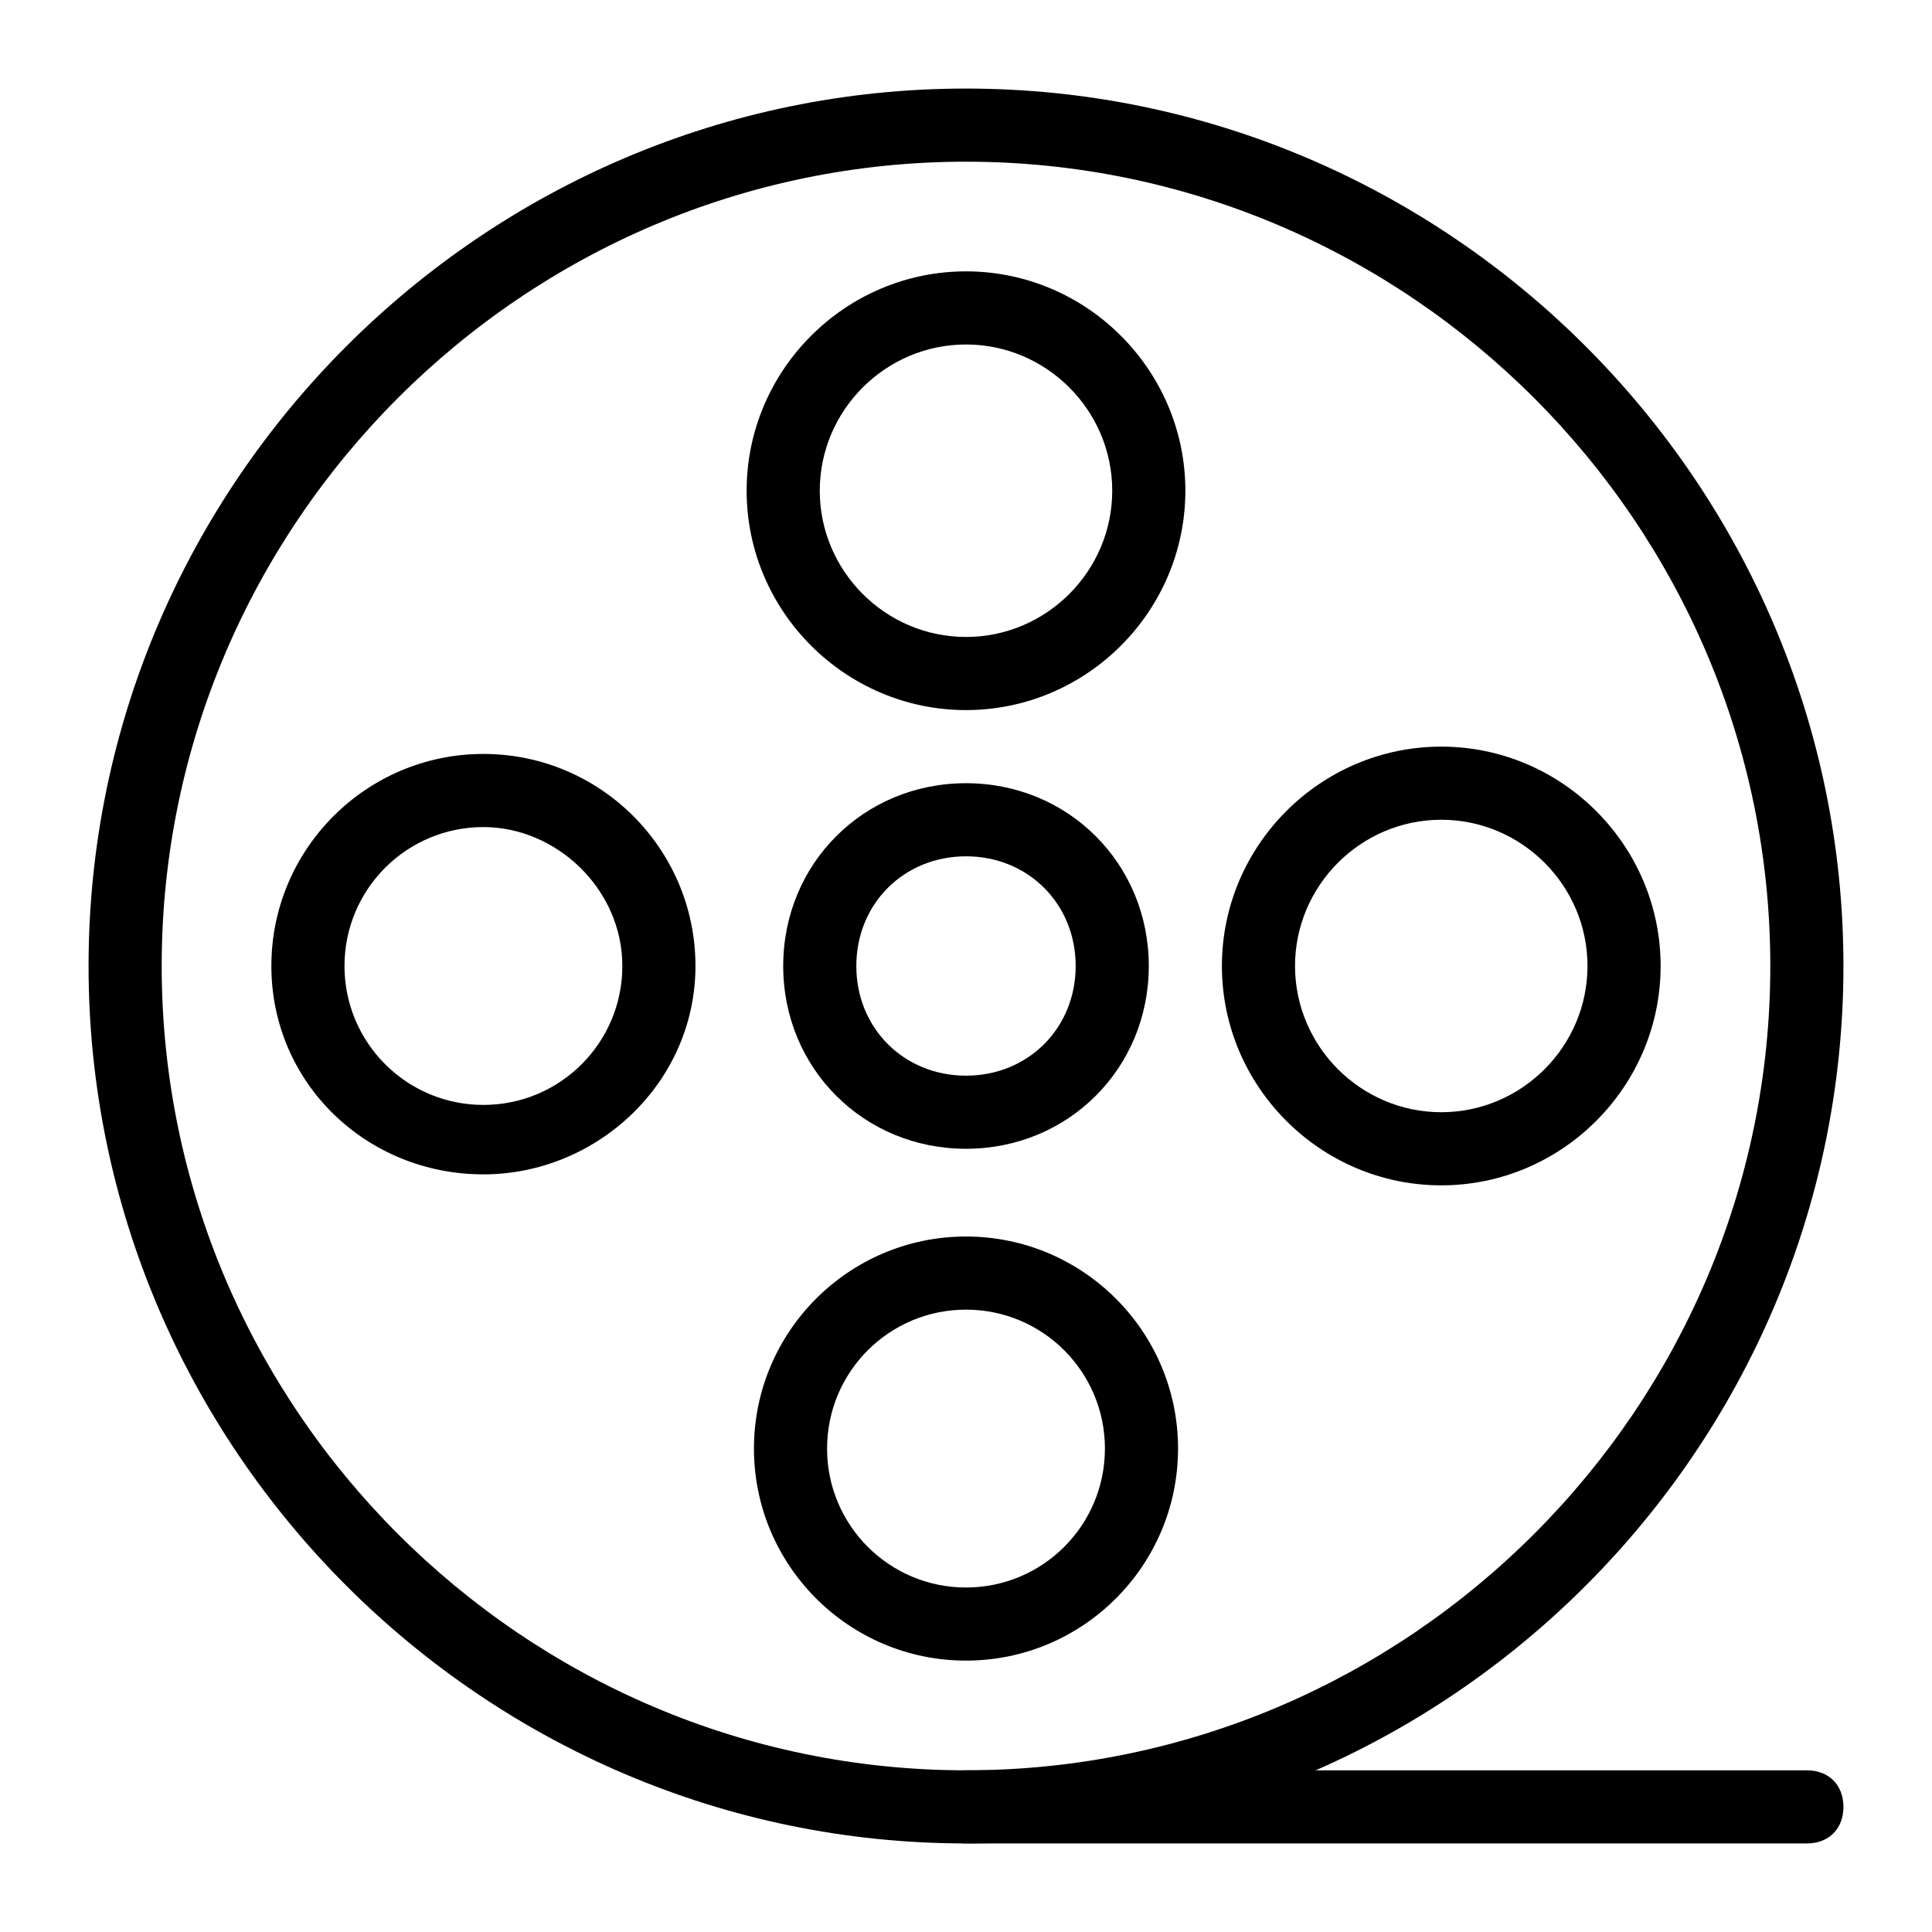
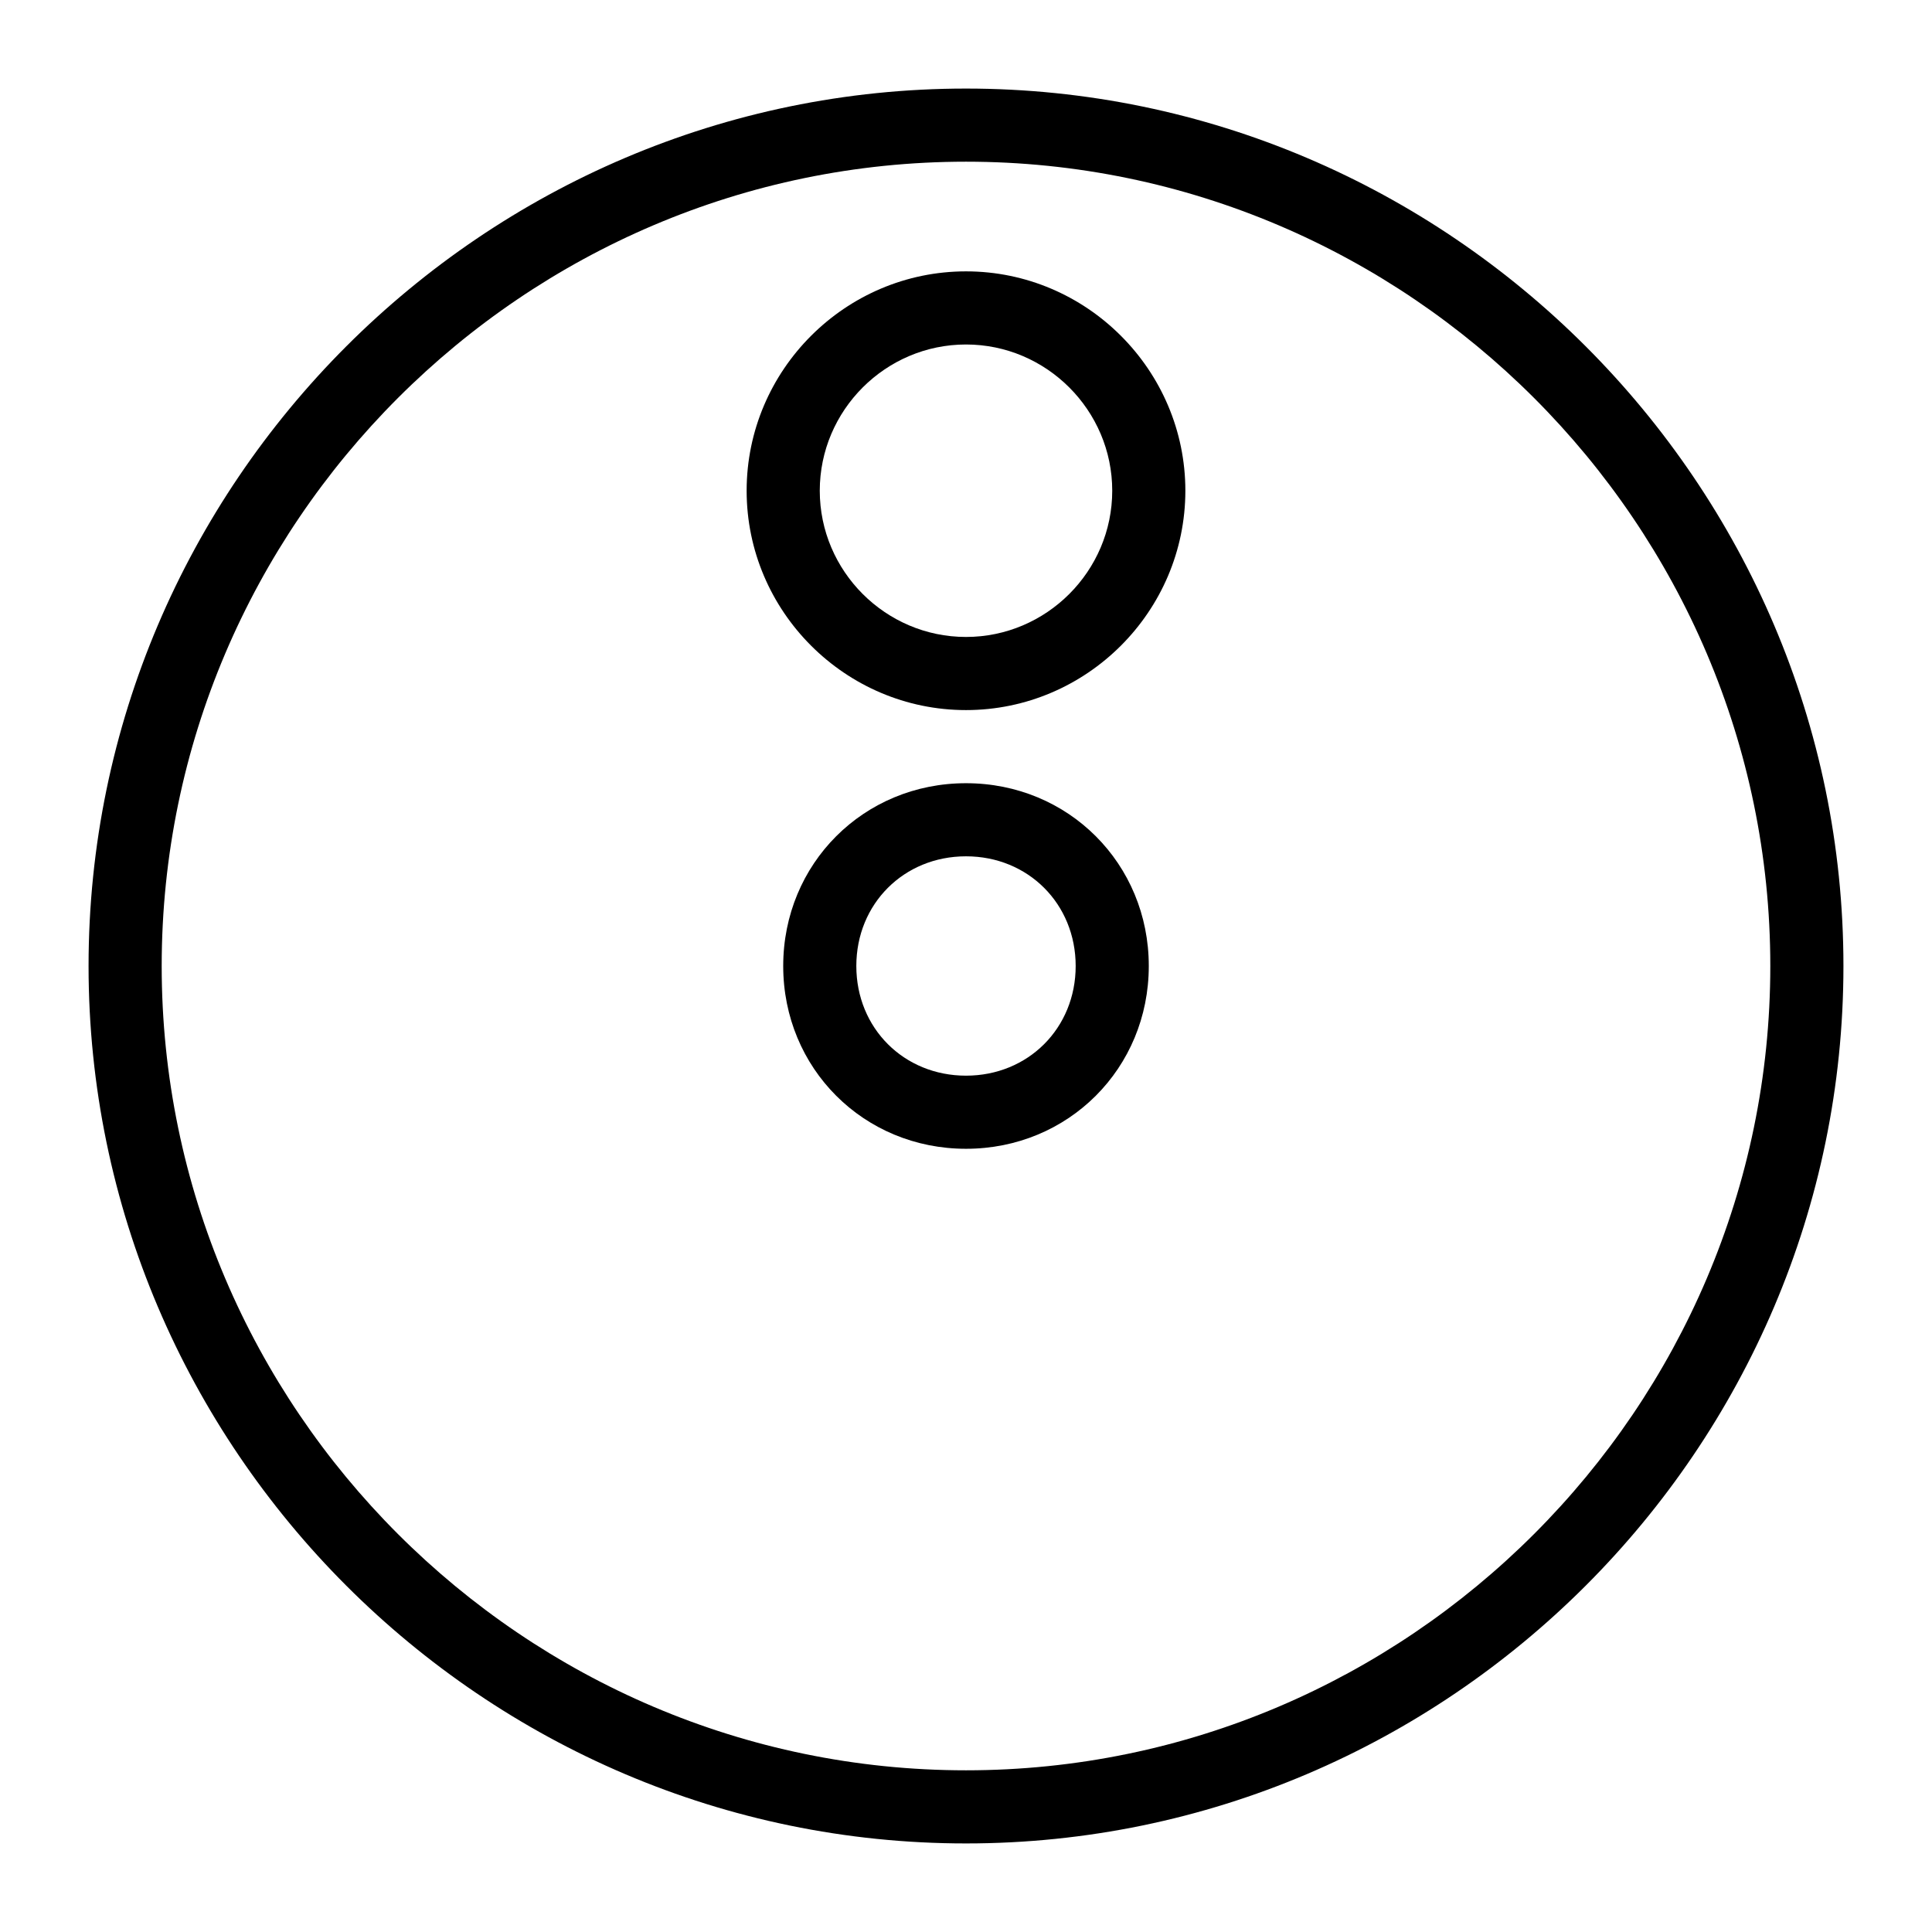
<svg xmlns="http://www.w3.org/2000/svg" fill="#000000" width="800px" height="800px" version="1.1" viewBox="144 144 512 512">
  <g>
    <path d="m400 632.53c-127.89 0-232.53-104.64-232.53-232.53 0-127.89 104.64-232.53 232.53-232.53s232.53 104.64 232.53 232.53c0 127.89-104.64 232.53-232.53 232.53zm0-445.68c-117.23 0-213.15 95.918-213.15 213.15s95.918 213.15 213.15 213.15c117.23 0 213.15-95.918 213.15-213.15 0.004-117.23-95.914-213.15-213.14-213.15z" />
    <path d="m400 332.18c-31.973 0-58.133-26.16-58.133-58.133s26.16-58.133 58.133-58.133 58.133 26.16 58.133 58.133c-0.004 31.973-26.16 58.133-58.133 58.133zm0-96.887c-21.316 0-38.754 17.441-38.754 38.754 0 21.316 17.441 38.754 38.754 38.754 21.316 0 38.754-17.441 38.754-38.754 0-21.316-17.441-38.754-38.754-38.754z" />
-     <path d="m400 584.08c-31.004 0-56.195-25.191-56.195-56.195 0-31.004 25.191-56.195 56.195-56.195s56.195 25.191 56.195 56.195c-0.004 31.004-25.191 56.195-56.195 56.195zm0-93.012c-20.348 0-36.816 16.469-36.816 36.816 0 20.348 16.469 36.82 36.816 36.82s36.816-16.469 36.816-36.816-16.473-36.82-36.816-36.82z" />
-     <path d="m525.95 458.13c-31.973 0-58.133-26.16-58.133-58.133s26.16-58.133 58.133-58.133c31.973 0 58.133 26.16 58.133 58.133 0 31.977-26.16 58.133-58.133 58.133zm0-96.887c-21.316 0-38.754 17.441-38.754 38.754 0 21.316 17.441 38.754 38.754 38.754 21.316 0 38.754-17.441 38.754-38.754 0.004-21.312-17.438-38.754-38.754-38.754z" />
-     <path d="m272.11 455.22c-31.004 0-56.195-24.219-56.195-55.223s25.191-56.195 56.195-56.195 56.195 25.191 56.195 56.195c-0.004 31.004-26.16 55.223-56.195 55.223zm0-92.039c-20.348 0-36.816 16.469-36.816 36.816s16.469 36.816 36.816 36.816 36.816-16.469 36.816-36.816-17.441-36.816-36.816-36.816z" />
    <path d="m400 448.44c-27.129 0-48.441-21.316-48.441-48.441 0-27.129 21.316-48.441 48.441-48.441 27.129 0 48.441 21.316 48.441 48.441s-21.316 48.441-48.441 48.441zm0-77.508c-16.469 0-29.066 12.594-29.066 29.066 0 16.469 12.594 29.066 29.066 29.066 16.469 0 29.066-12.594 29.066-29.066-0.004-16.473-12.598-29.066-29.066-29.066z" />
-     <path d="m622.84 632.53h-222.84c-5.812 0-9.688-3.875-9.688-9.688s3.875-9.688 9.688-9.688h222.84c5.812 0 9.688 3.875 9.688 9.688s-3.875 9.688-9.691 9.688z" />
  </g>
</svg>